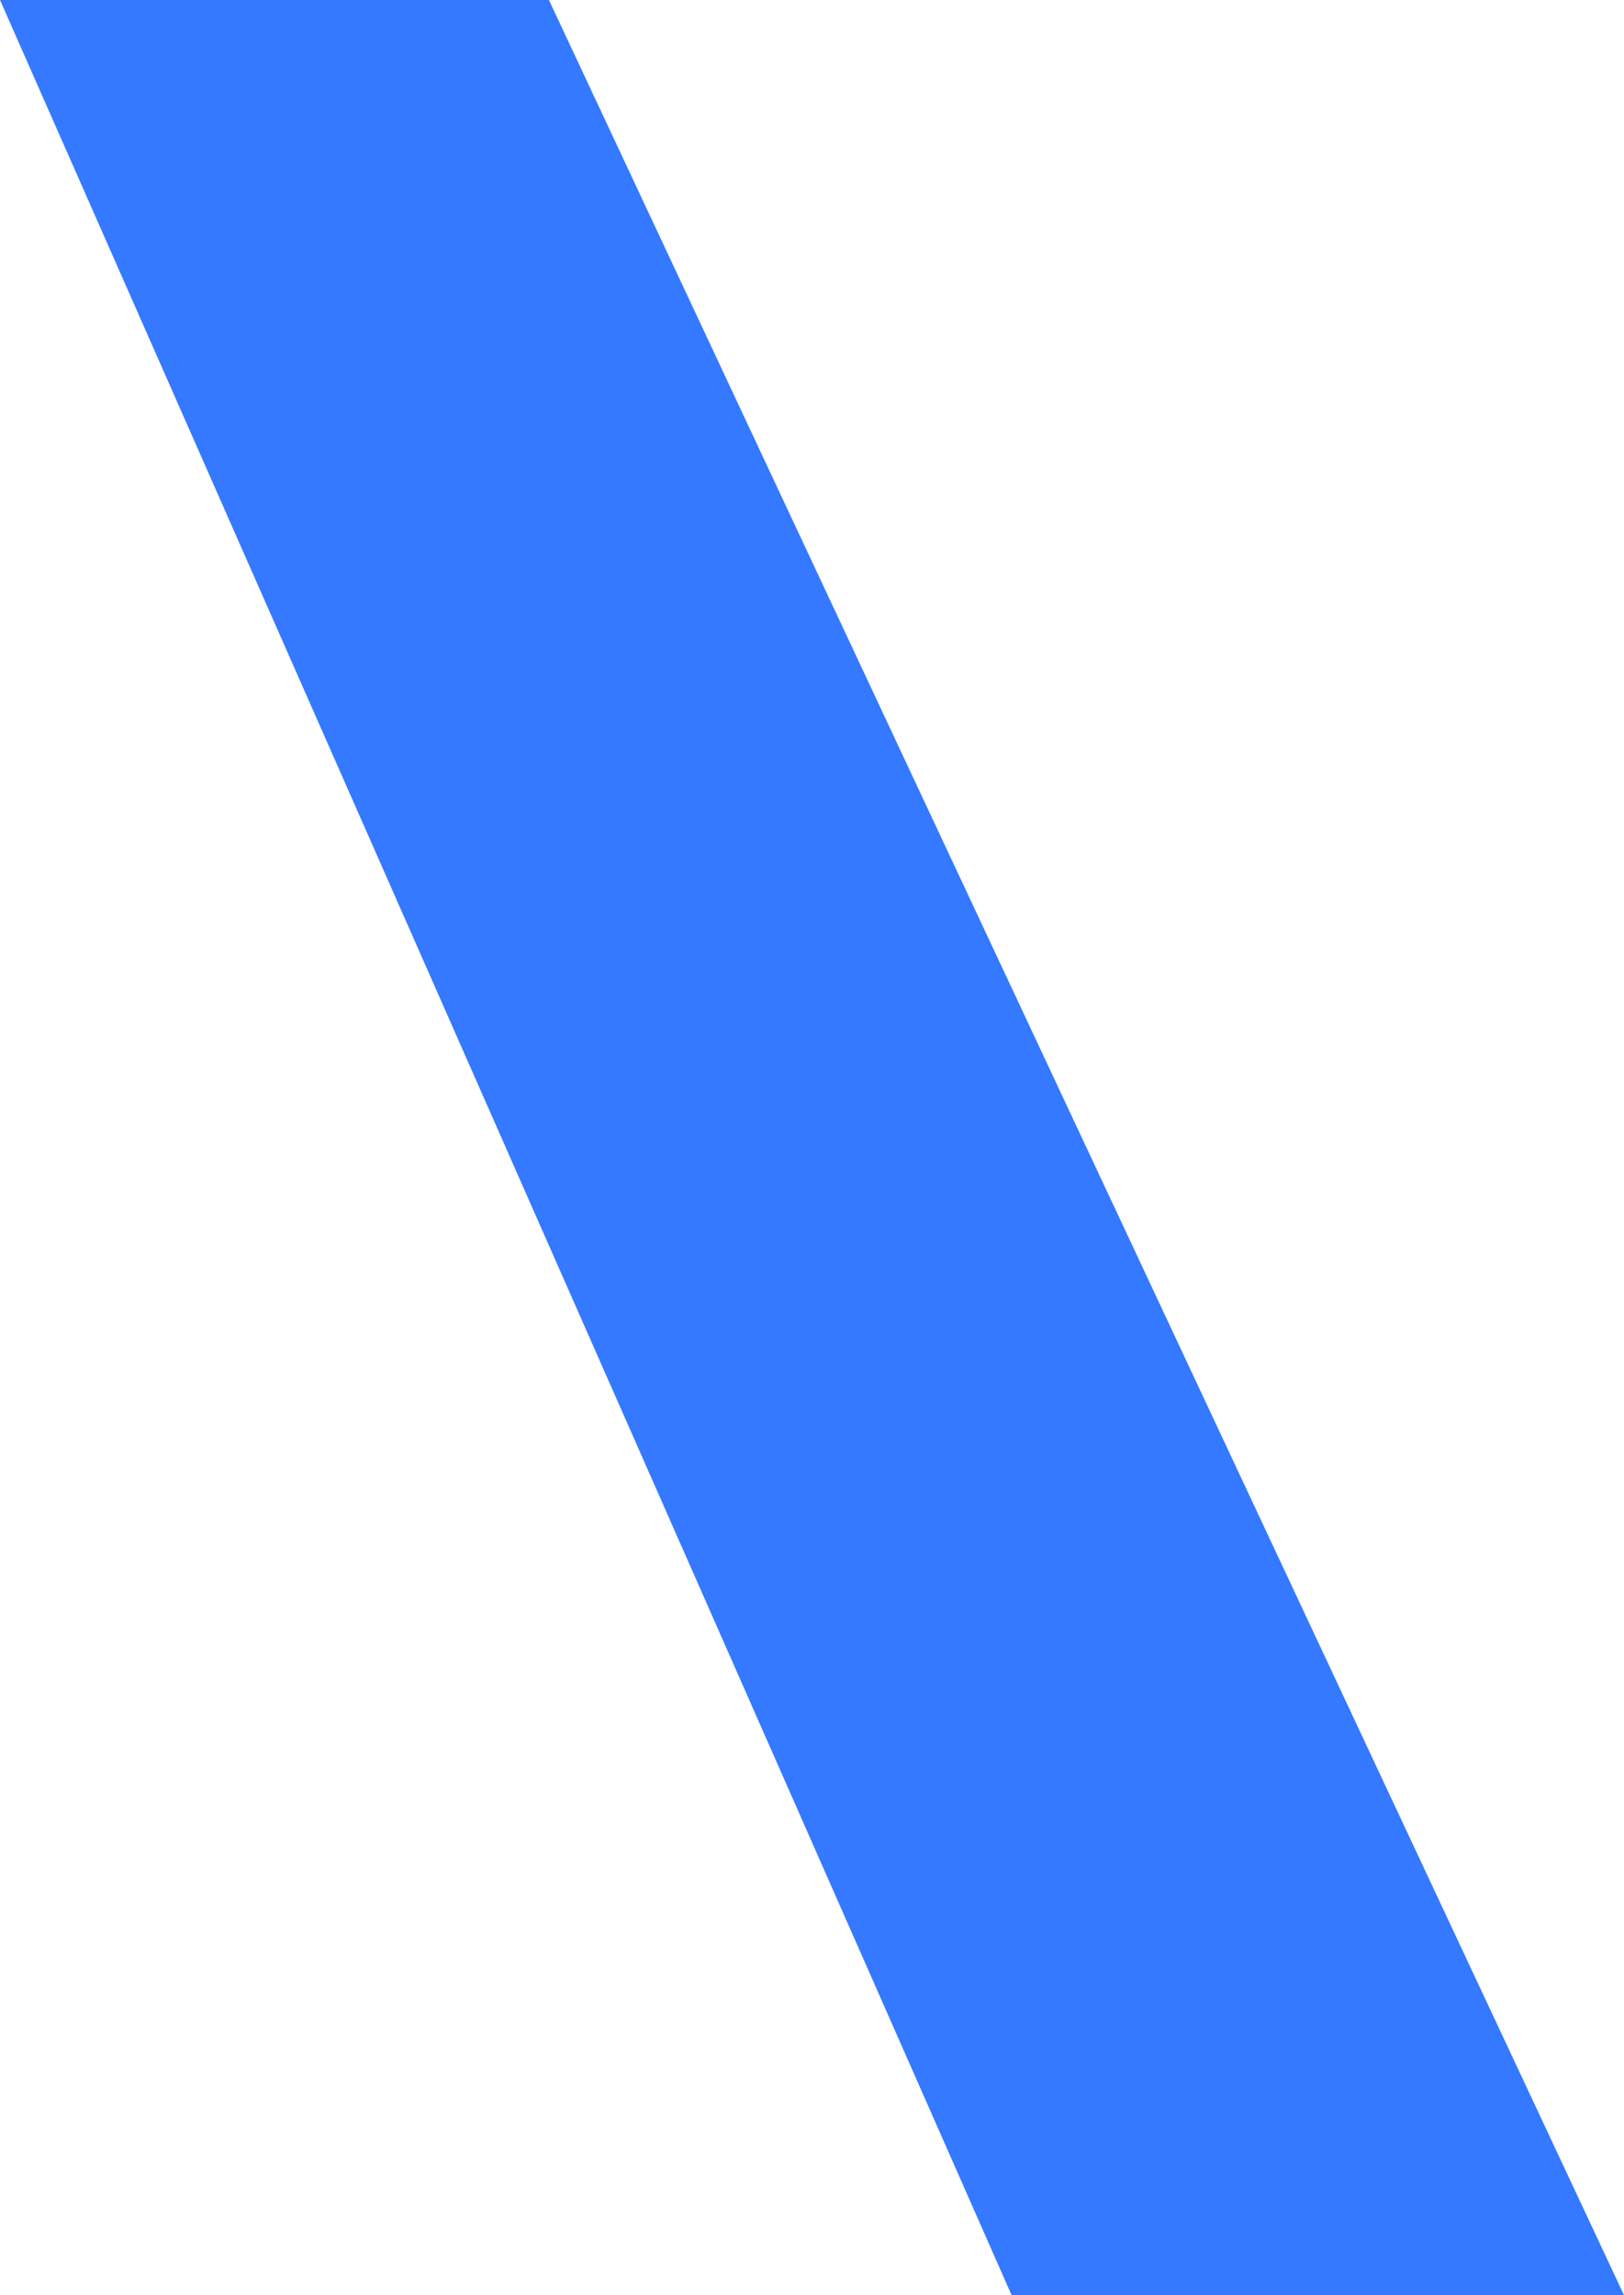
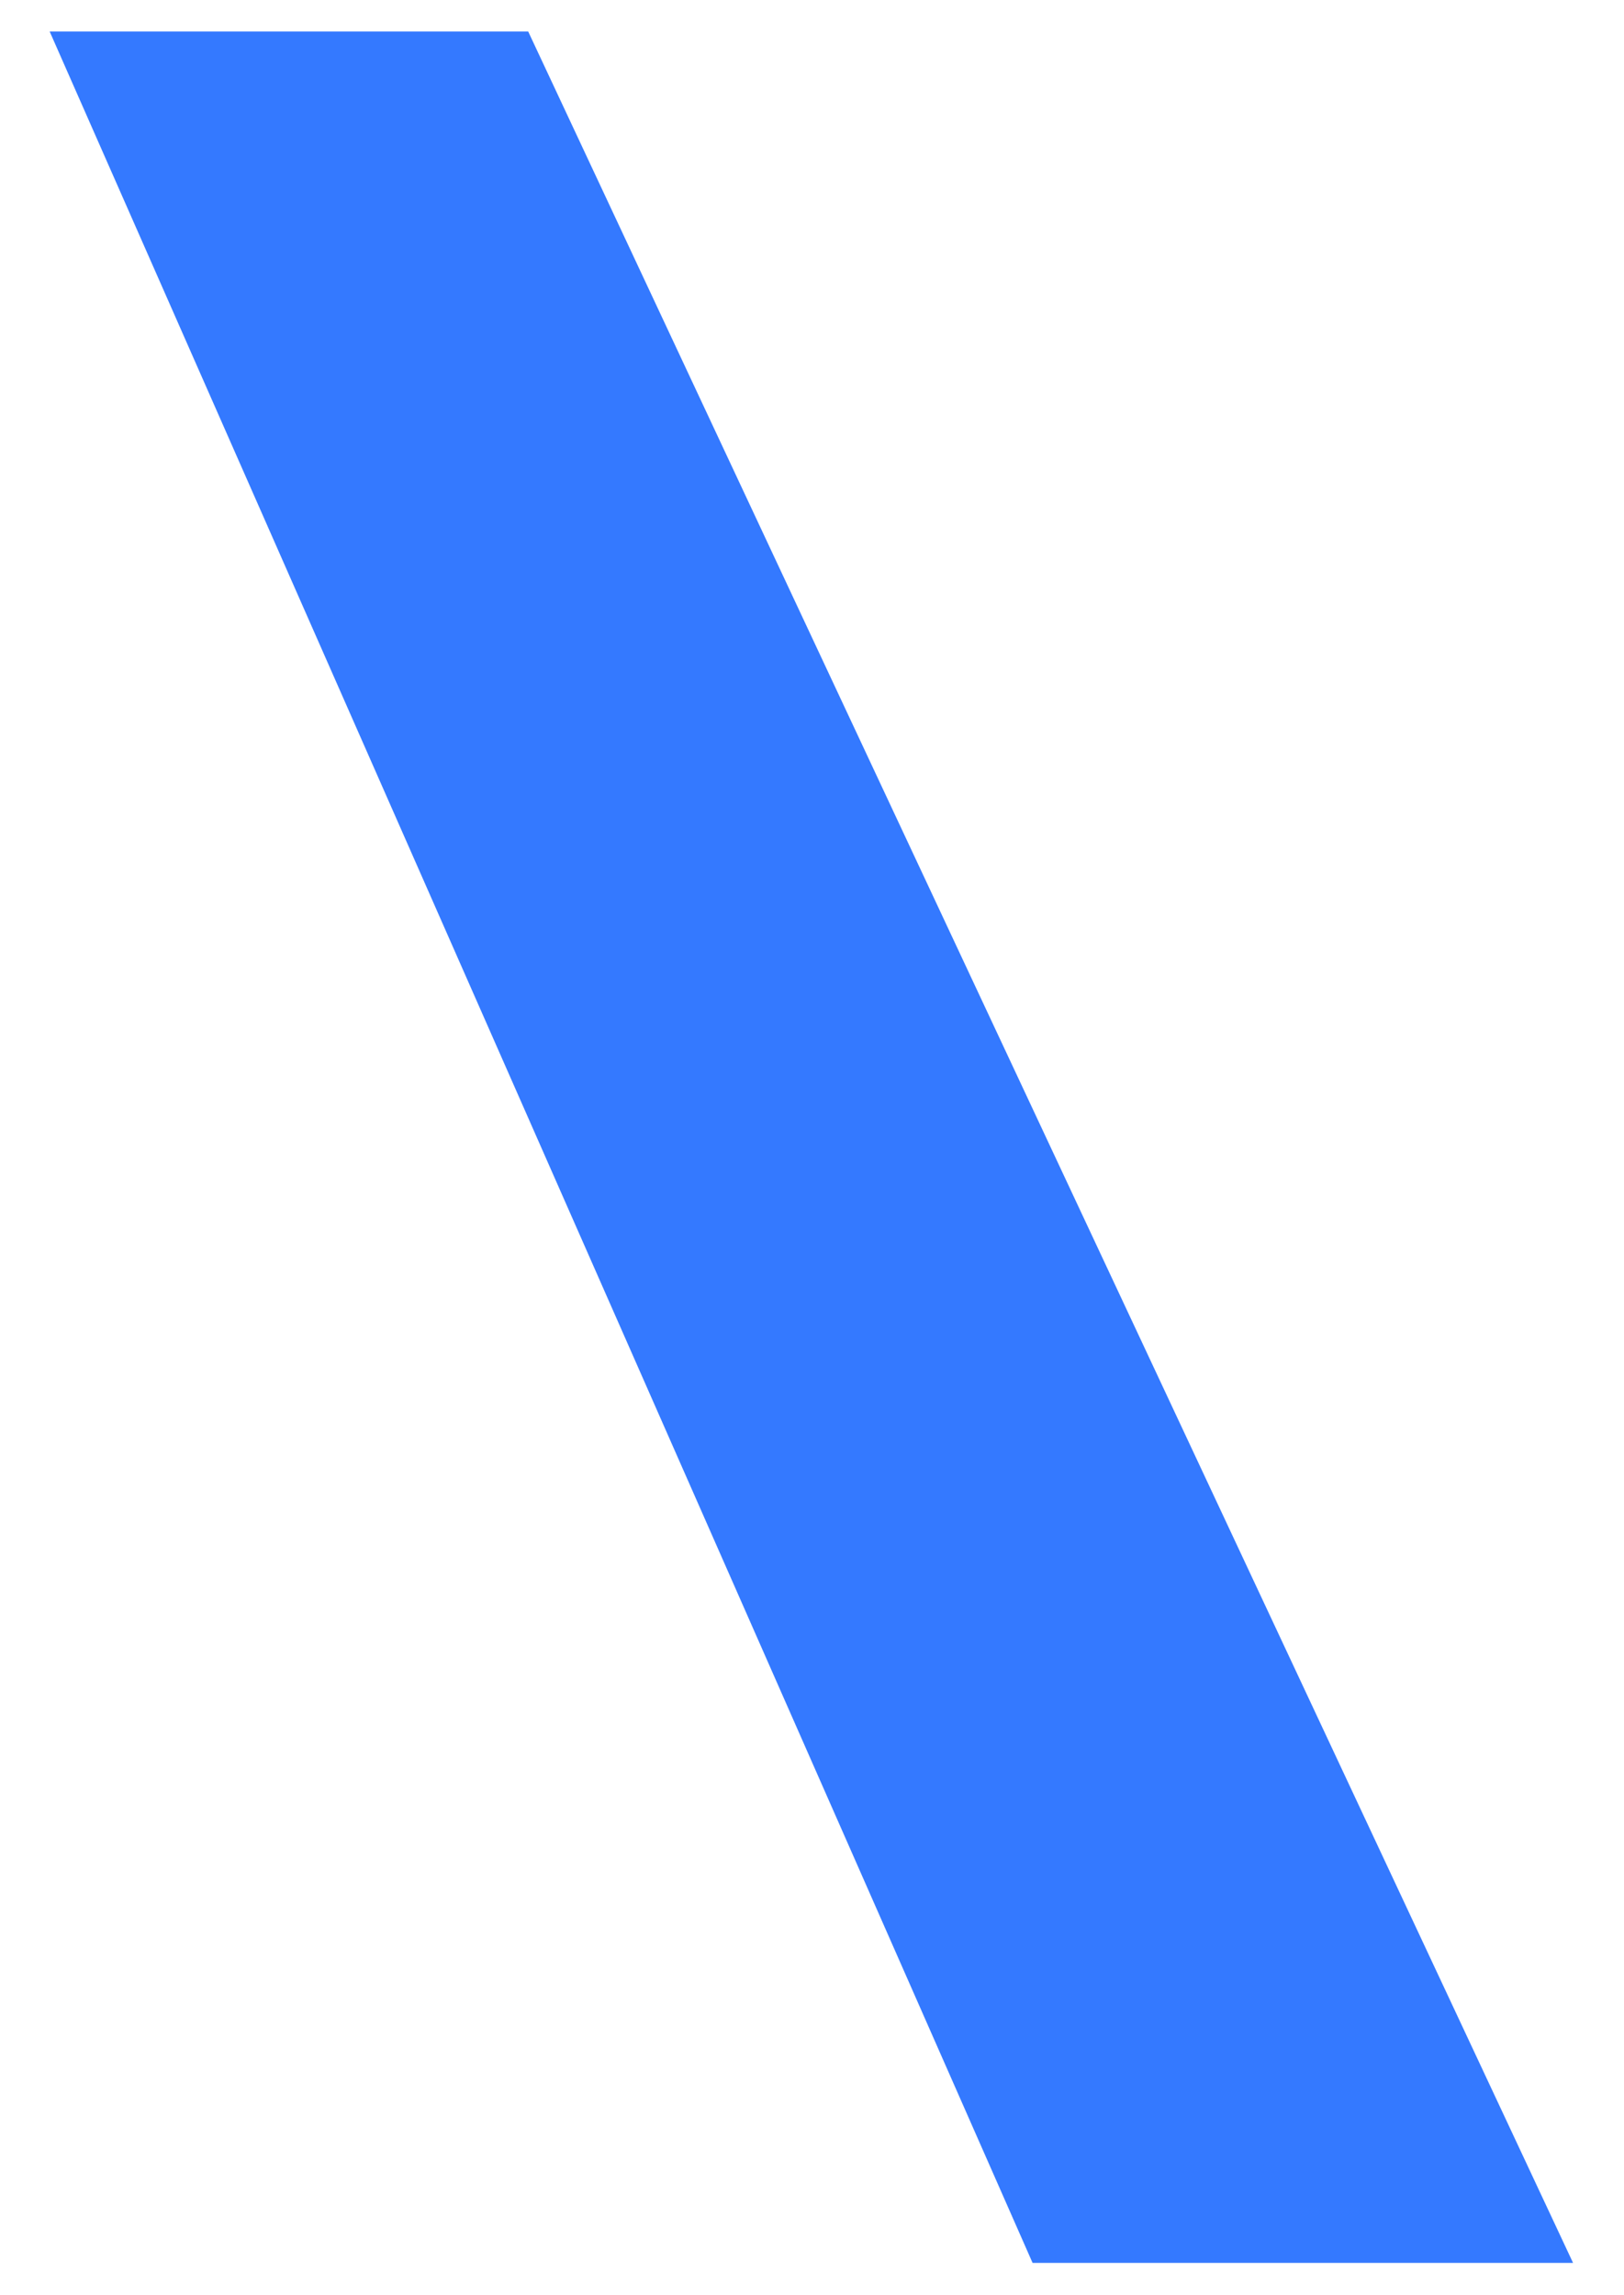
<svg xmlns="http://www.w3.org/2000/svg" viewBox="0 0 63.43 89.62">
  <defs>
    <style>      .cls-1 {        fill: #3479ff;      }    </style>
  </defs>
  <title>Risorsa 1</title>
  <g id="Livello_2" data-name="Livello 2">
    <g id="Livello_1-2" data-name="Livello 1">
      <g id="Livello_2-2" data-name="Livello 2">
        <g id="Livello_1-2-2" data-name="Livello 1-2">
          <g>
            <polygon class="cls-1" points="1.94 1.23 20.63 1.23 61.44 88.36 40.33 88.36 1.94 1.23" />
-             <path class="cls-1" d="M63.43,89.62H39.51L0,0H21.44ZM41.16,87.1h18.3L19.81,2.49h-16Z" />
          </g>
        </g>
      </g>
    </g>
  </g>
</svg>